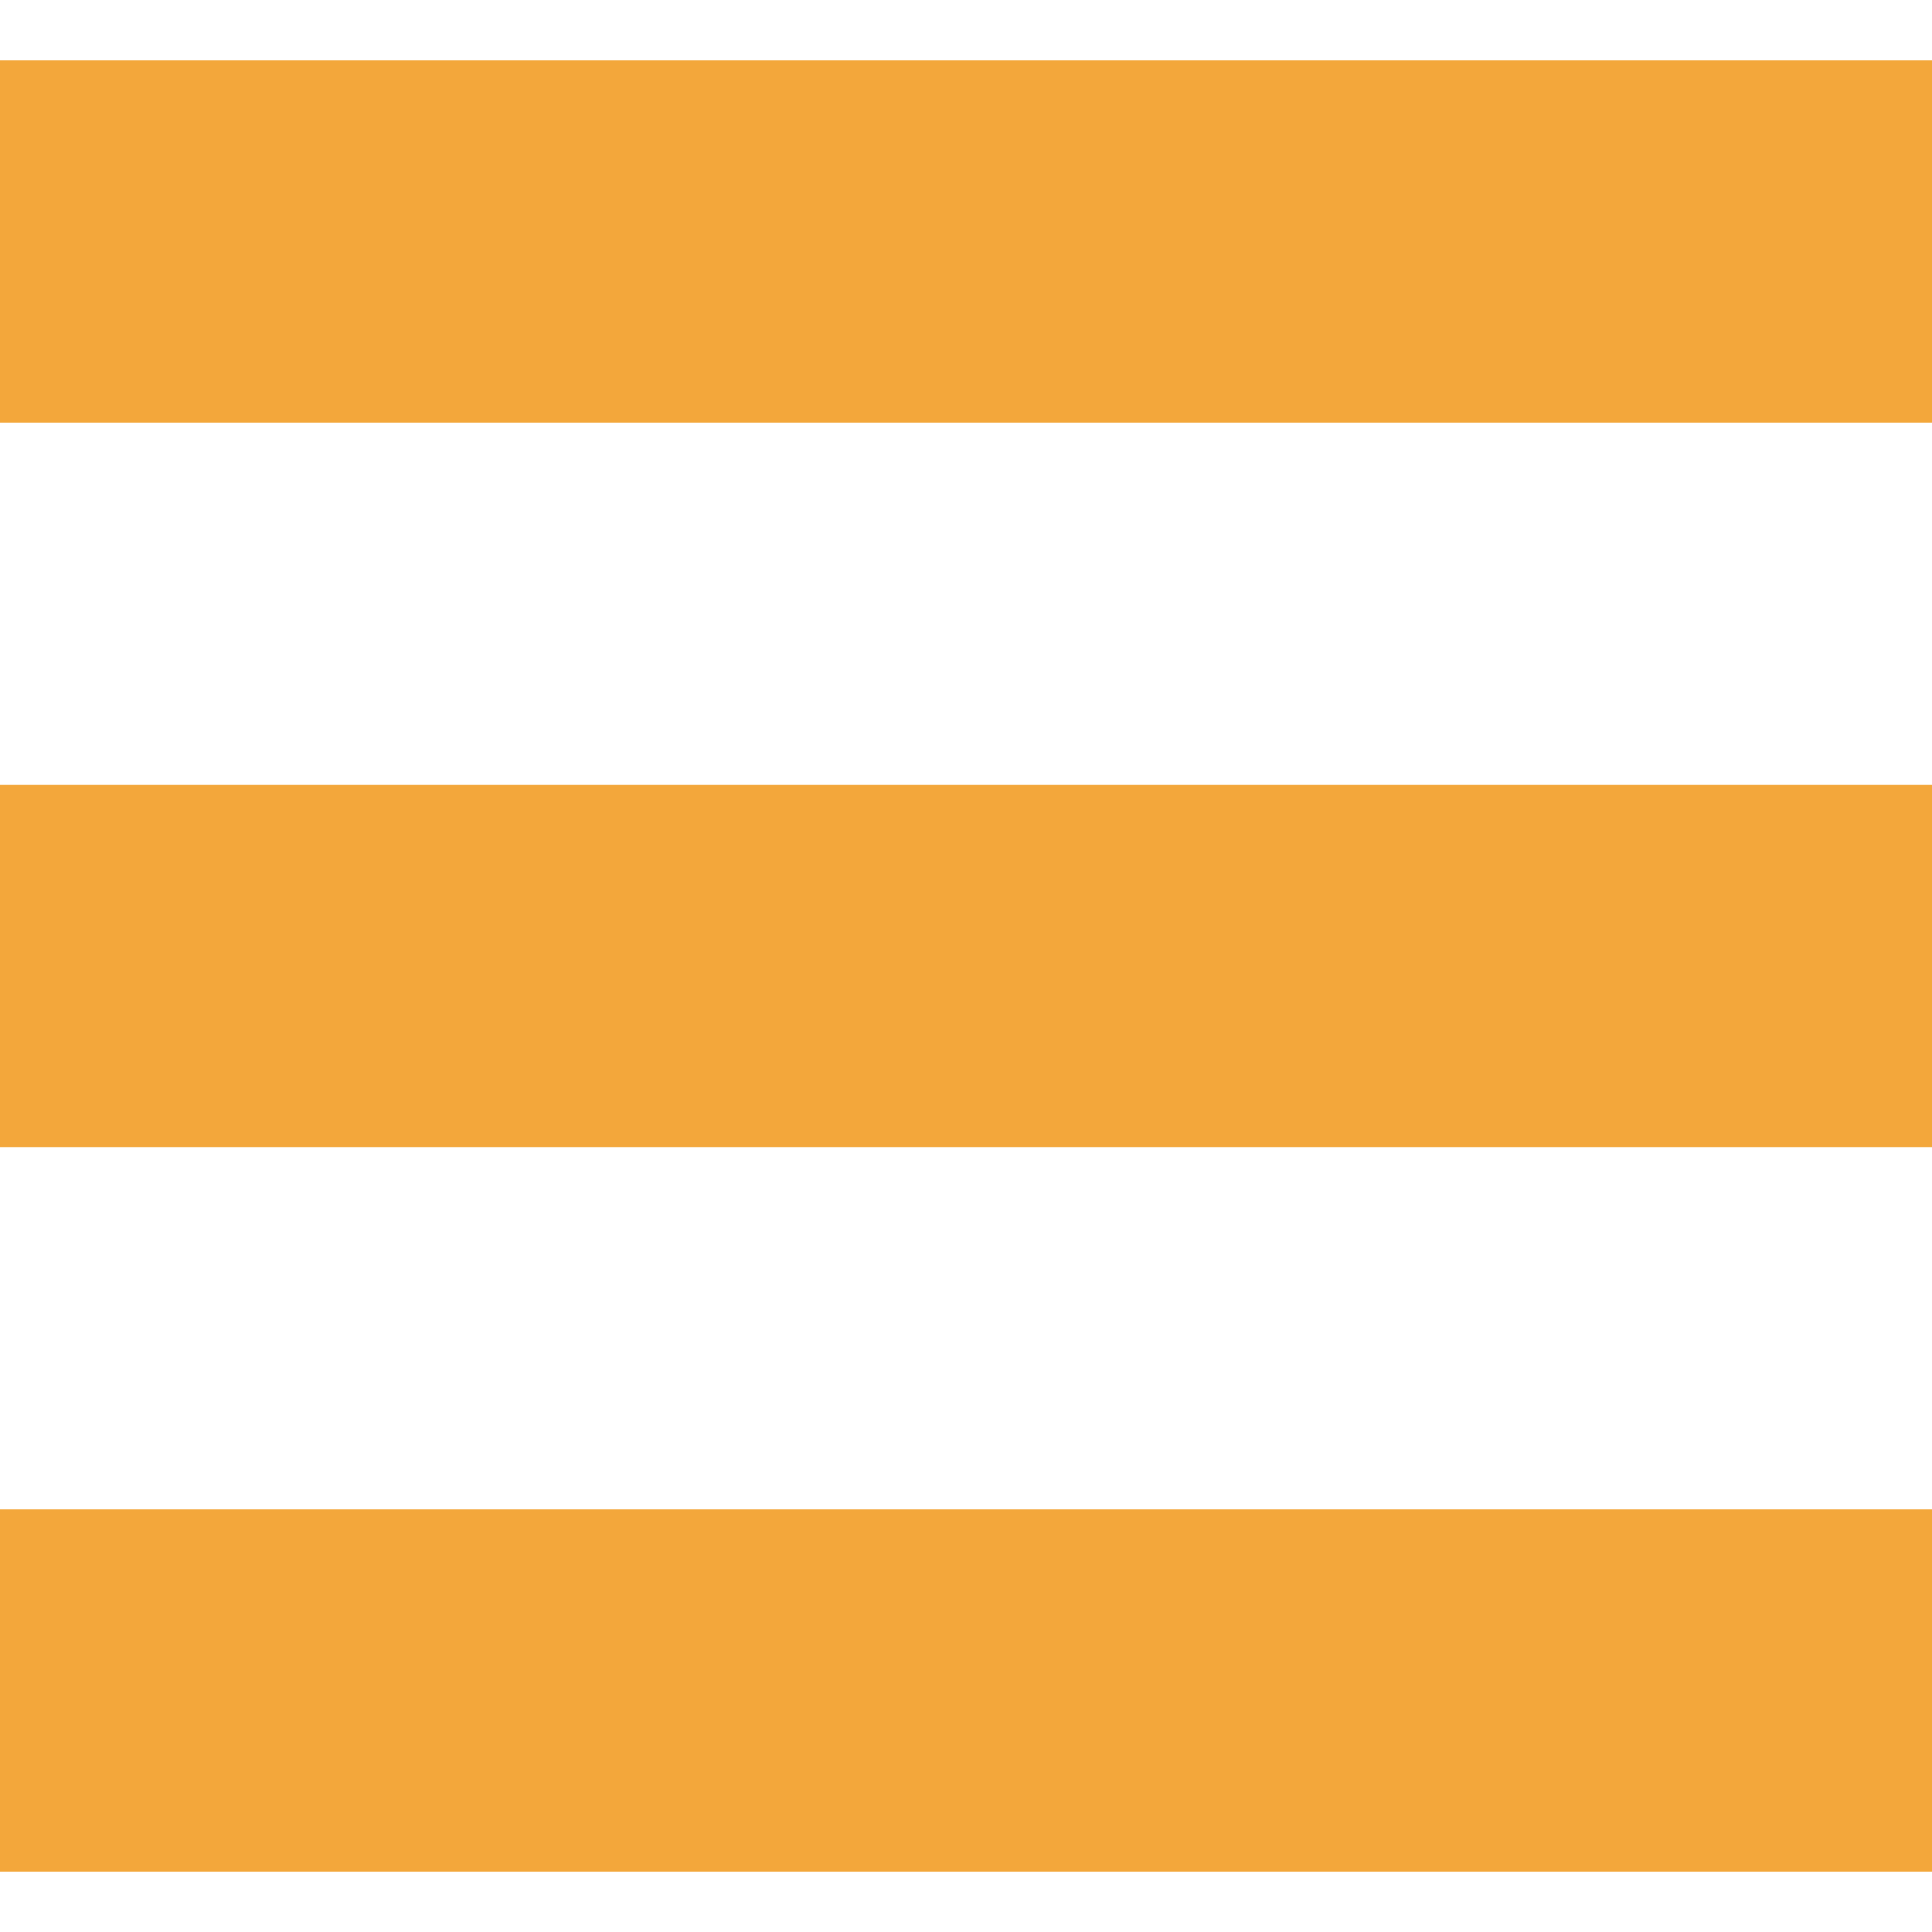
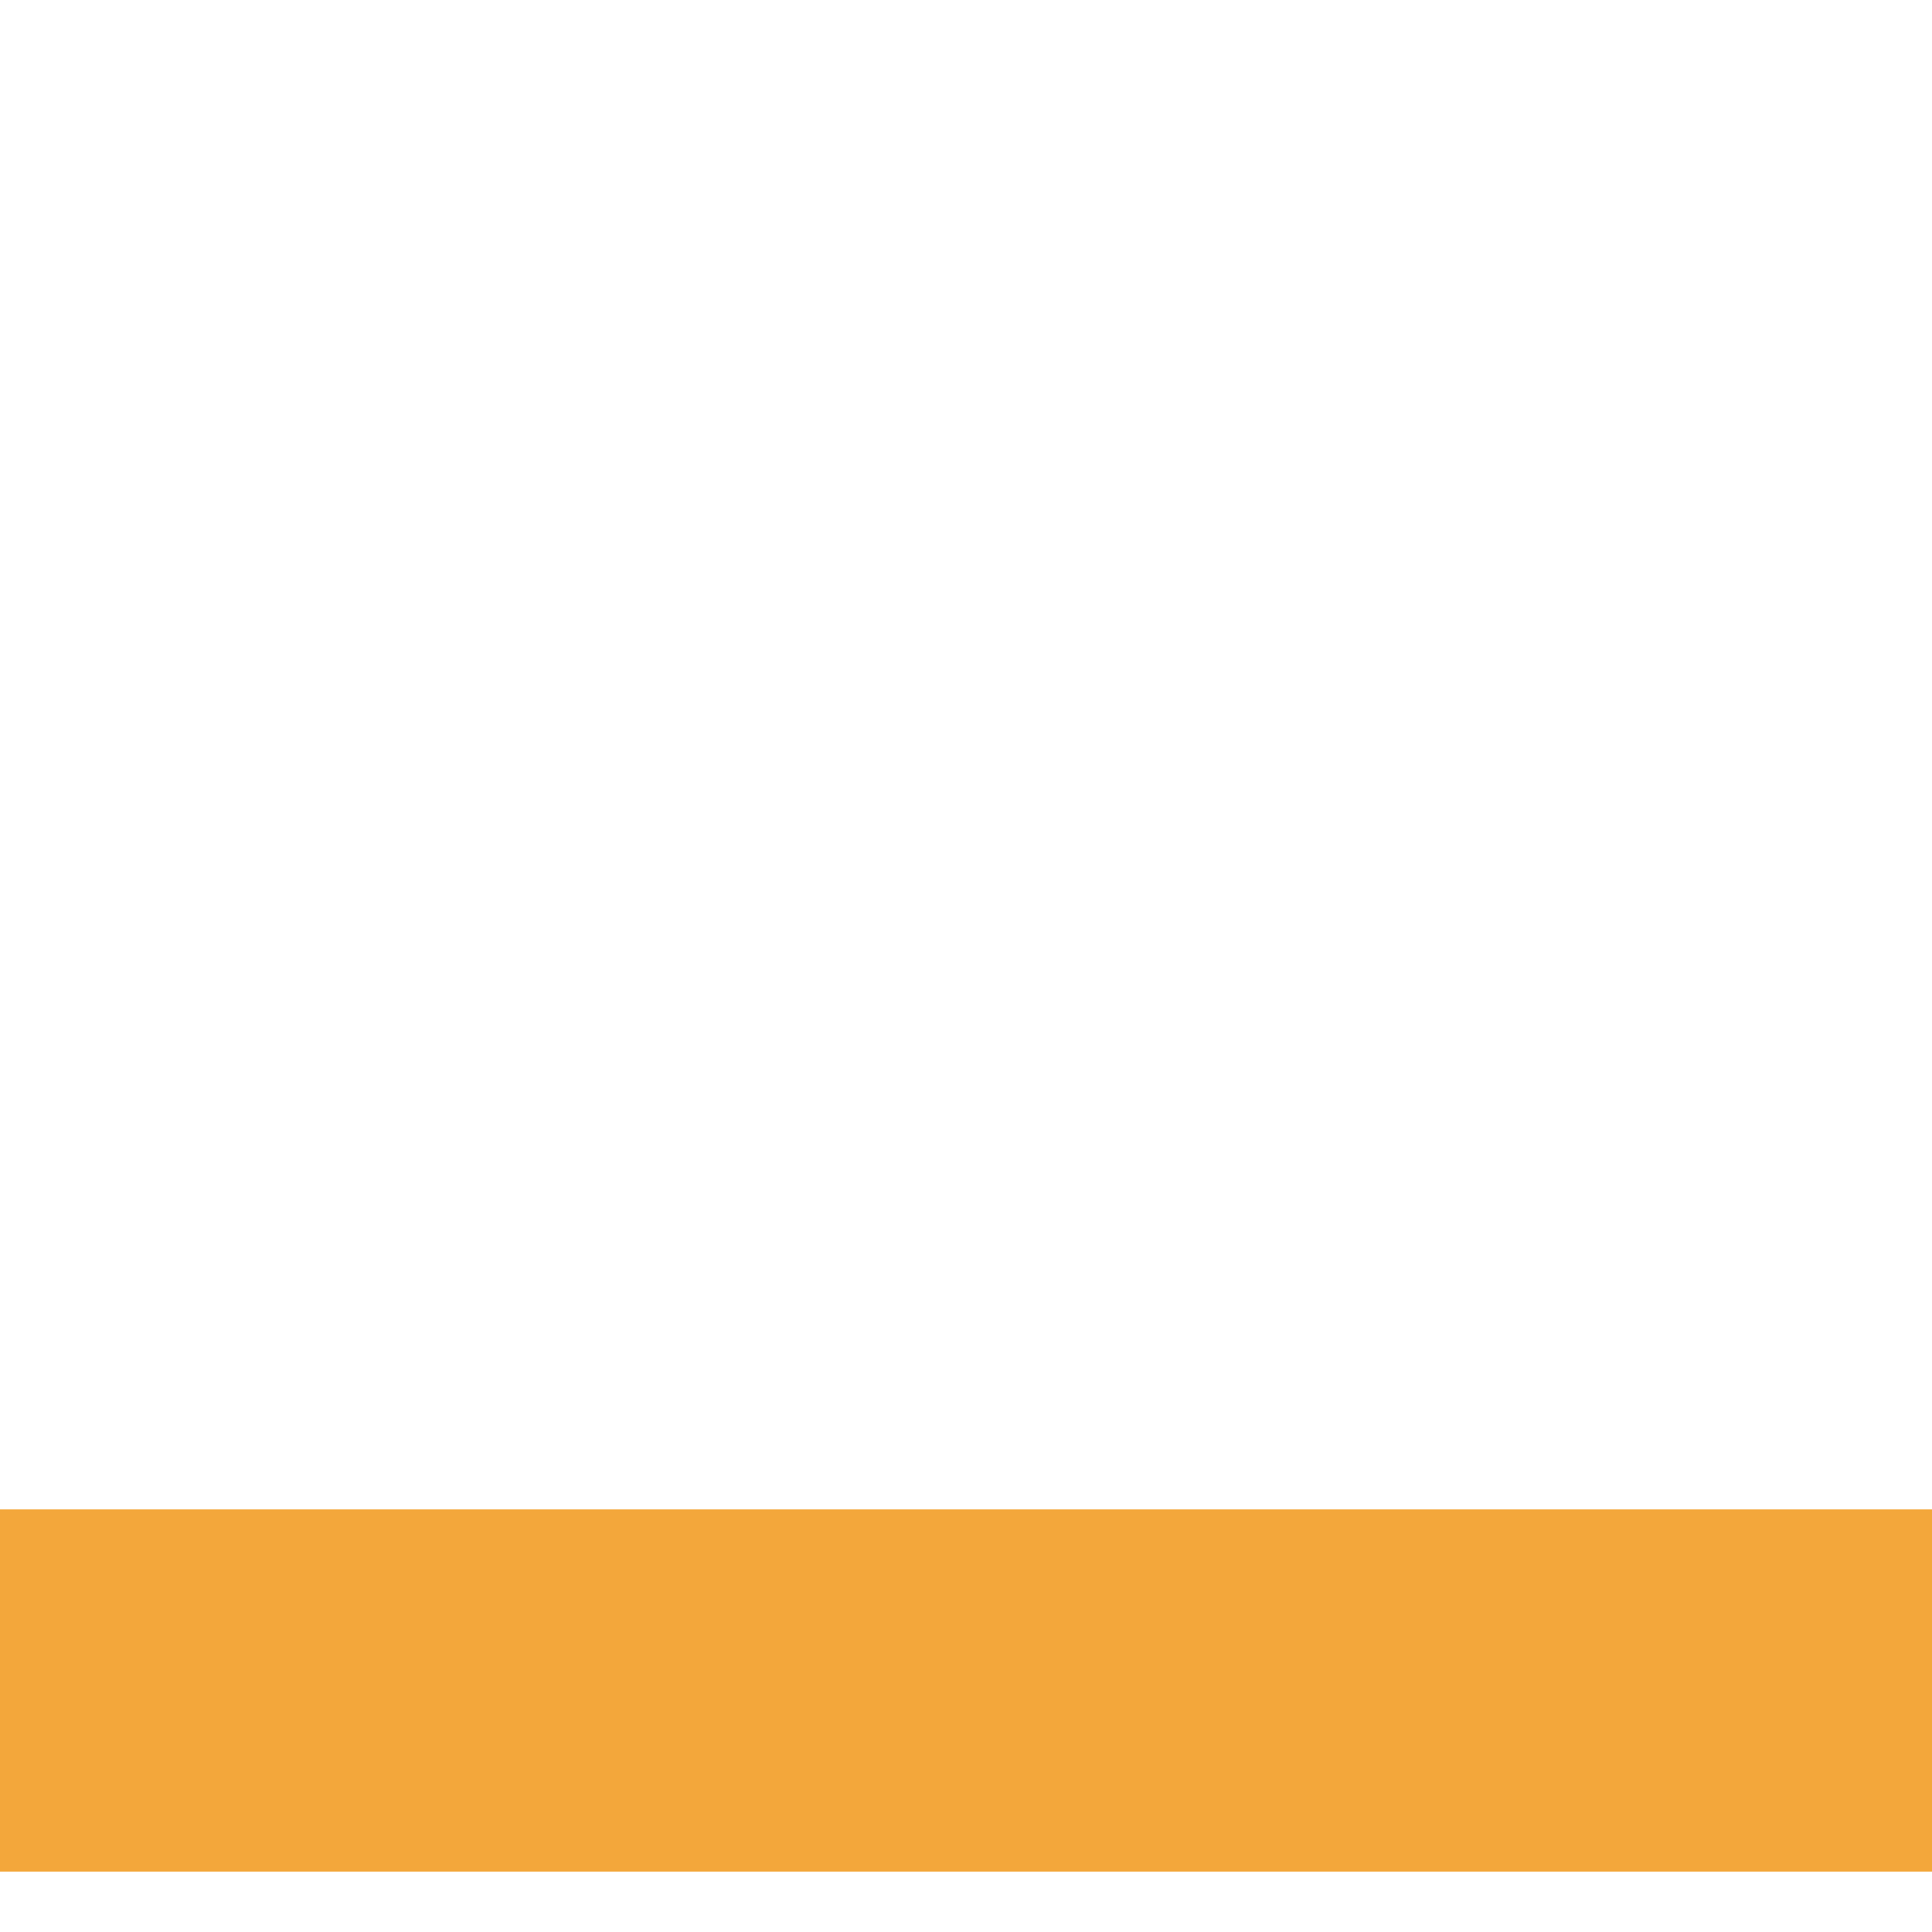
<svg xmlns="http://www.w3.org/2000/svg" version="1.1" id="_x32_" x="0px" y="0px" viewBox="0 0 512 512" xml:space="preserve">
  <g fill="#F3A73B">
-     <rect y="16" width="512" height="96" />
-     <rect y="208" width="512" height="96" />
    <rect y="400" width="512" height="96" />
  </g>
</svg>